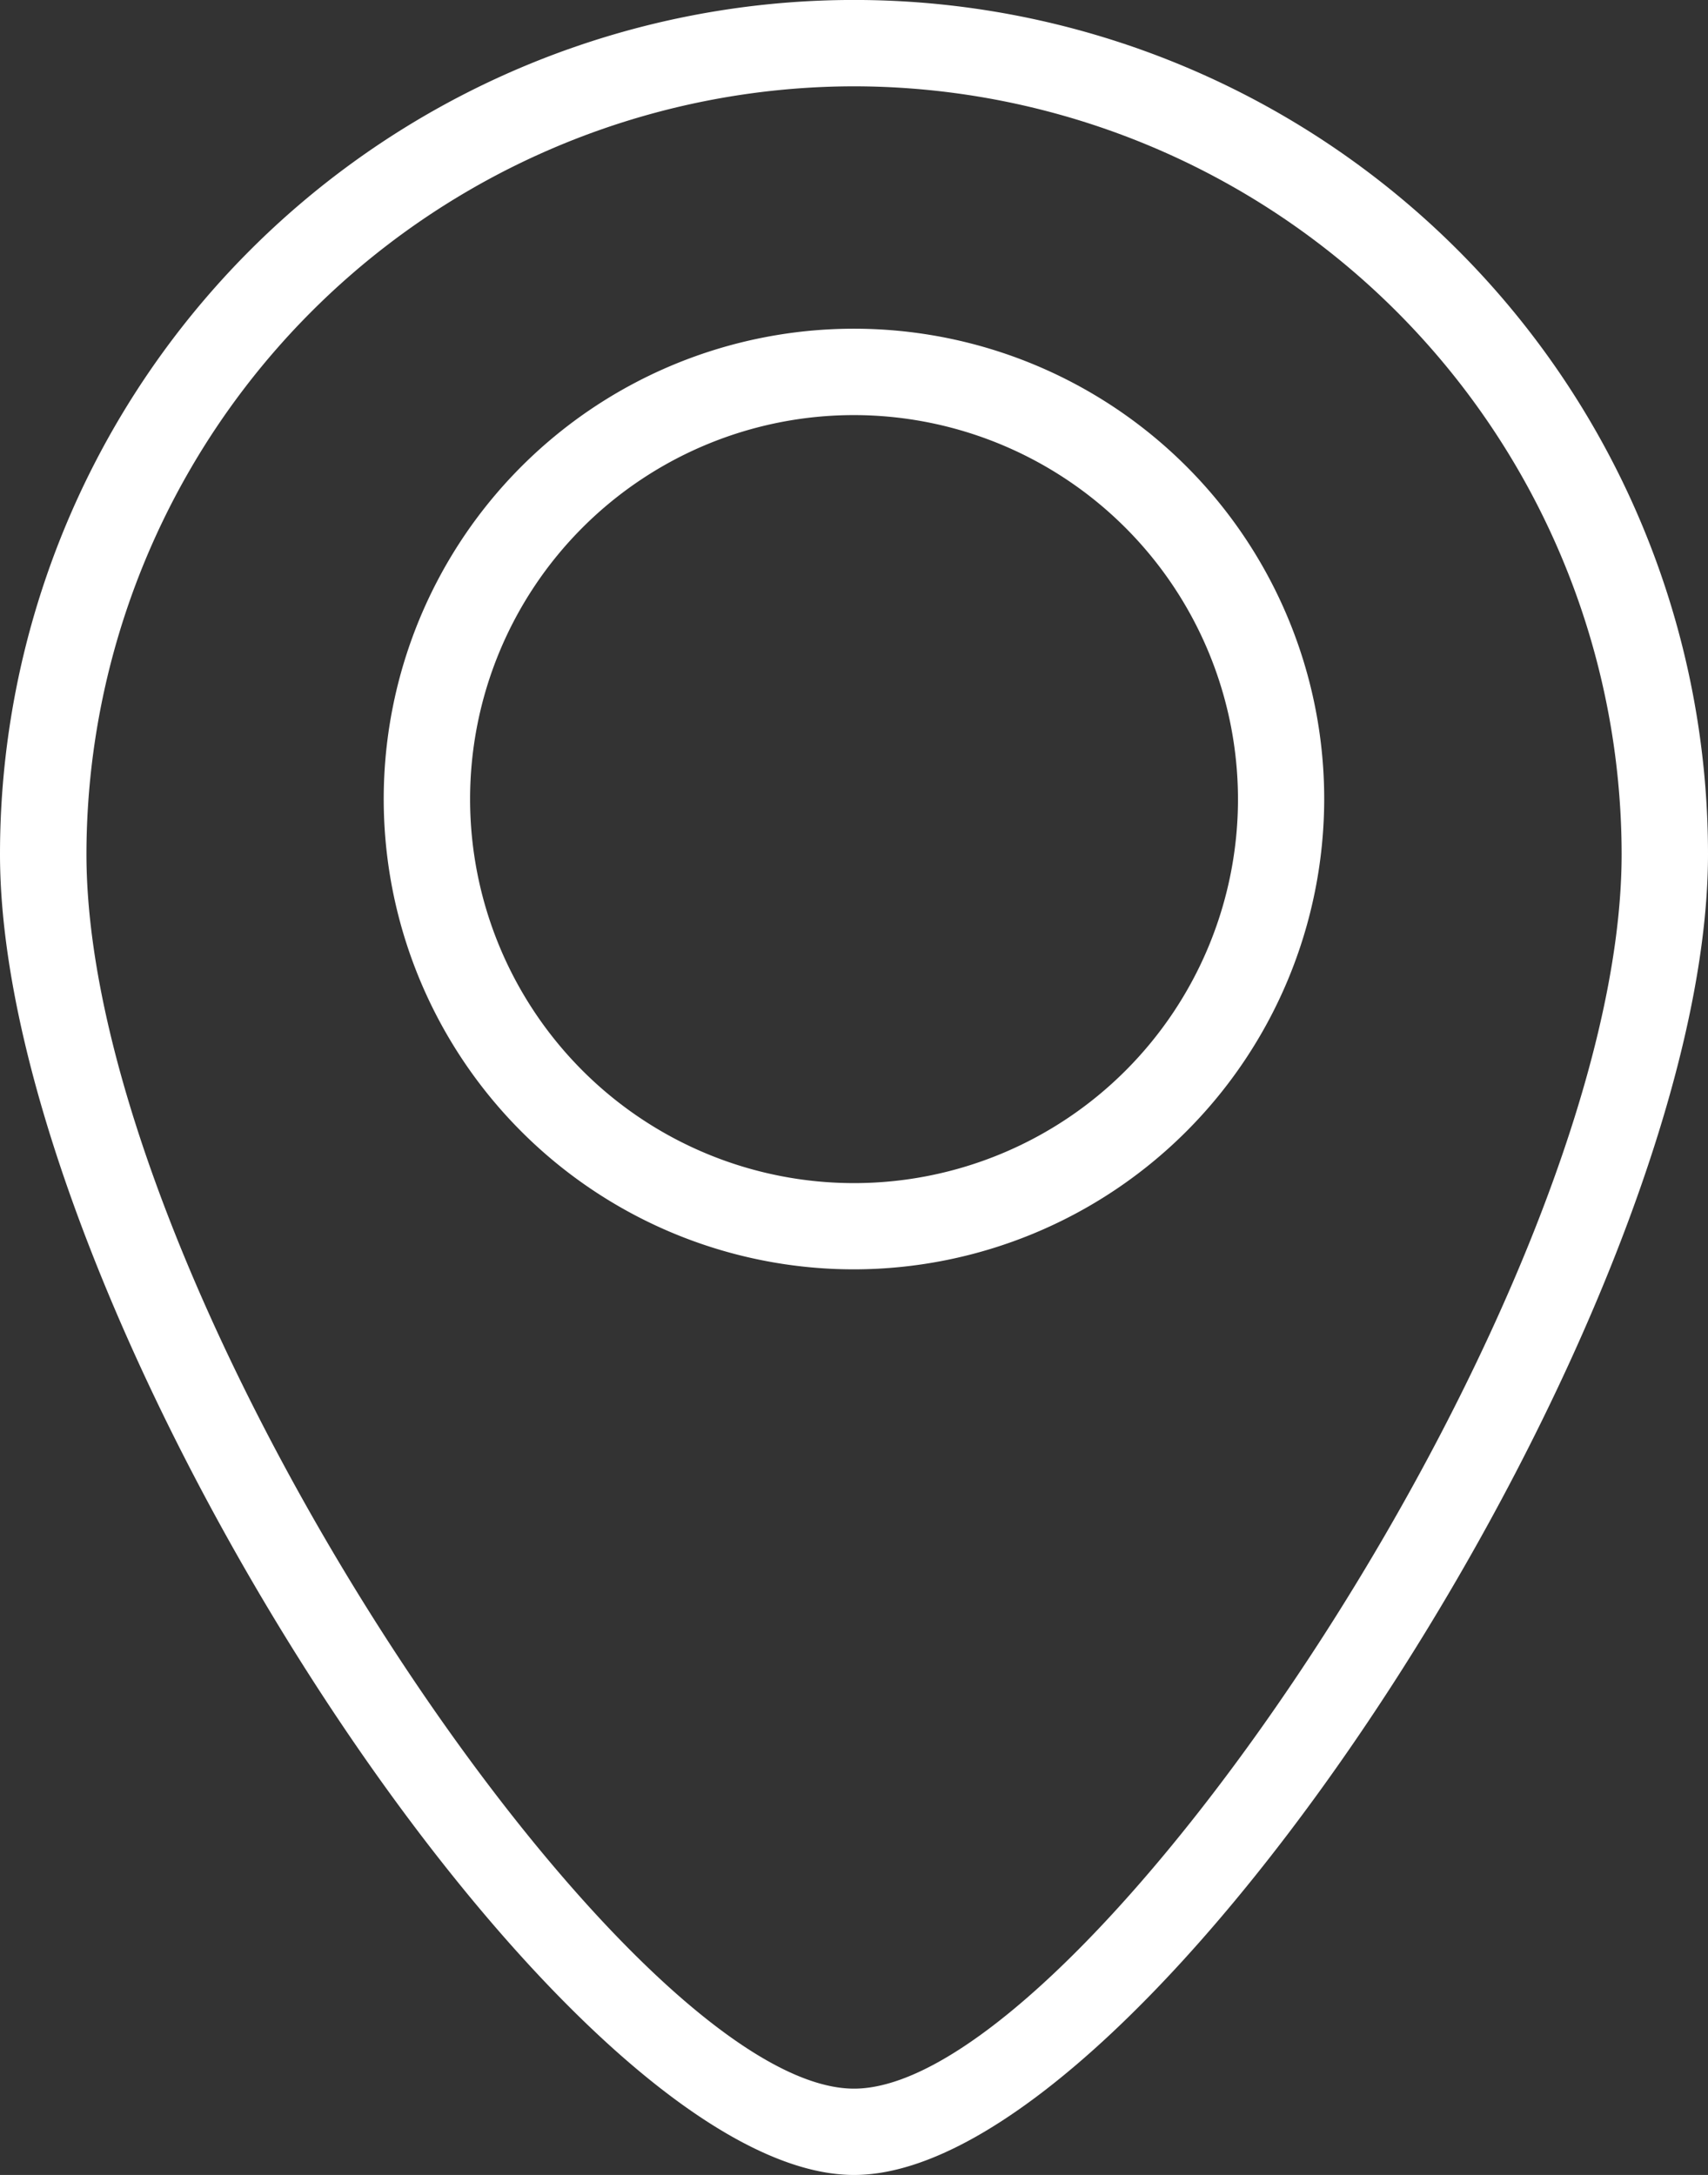
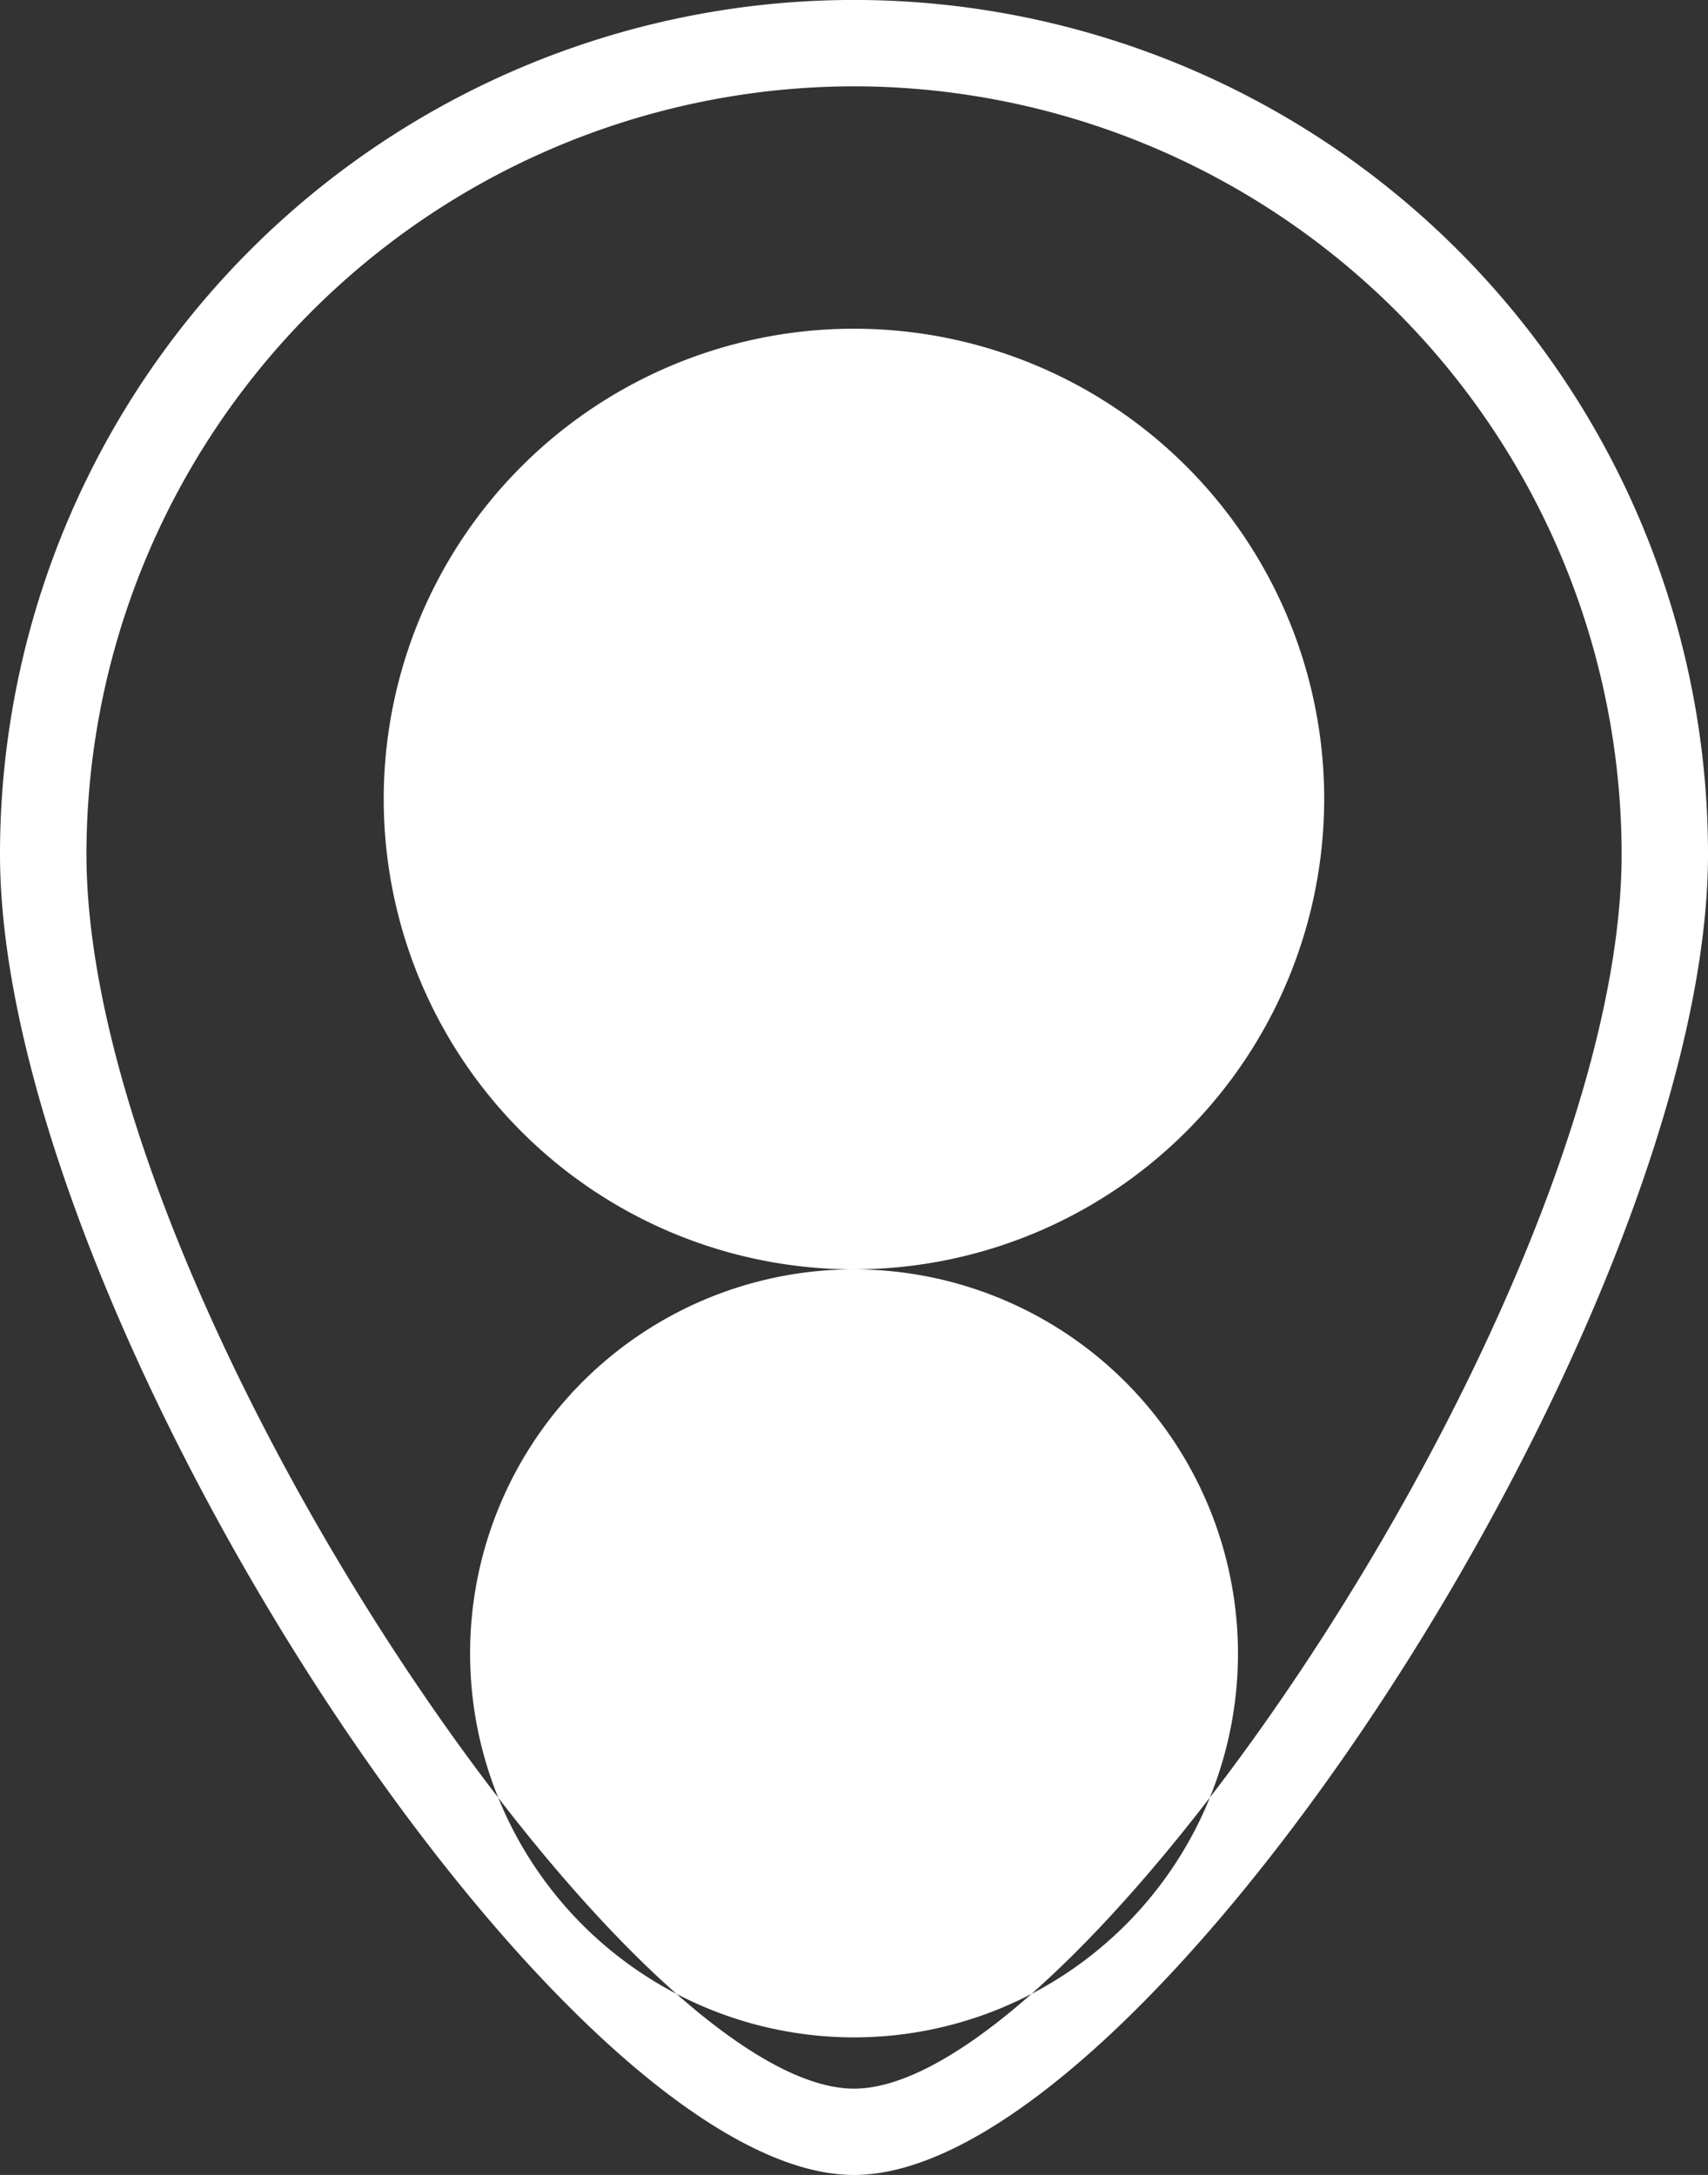
<svg xmlns="http://www.w3.org/2000/svg" width="22.919" height="29.18" viewBox="0 0 22.919 29.18">
  <rect x="0" y="0" width="22.919" height="29.18" fill="#333333" stroke="none" />
-   <path id="Caminho_92" data-name="Caminho 92" d="M1168.615,1117.306c-3.963,0-11.46-11.593-11.46-17.721a11.459,11.459,0,0,1,22.919,0c0,6.128-7.5,17.721-11.459,17.721m0-28.022a10.314,10.314,0,0,0-10.3,10.3c0,5.868,7.223,16.564,10.3,16.564s10.3-10.7,10.3-16.564a10.313,10.313,0,0,0-10.3-10.3m0,15.872a6.31,6.31,0,1,1,6.309-6.309,6.317,6.317,0,0,1-6.309,6.309m0-11.461a5.152,5.152,0,1,0,5.152,5.152,5.158,5.158,0,0,0-5.152-5.152" transform="translate(-1157.155 -1088.126)" fill="#fff" />
+   <path id="Caminho_92" data-name="Caminho 92" d="M1168.615,1117.306c-3.963,0-11.46-11.593-11.46-17.721a11.459,11.459,0,0,1,22.919,0c0,6.128-7.5,17.721-11.459,17.721m0-28.022a10.314,10.314,0,0,0-10.3,10.3c0,5.868,7.223,16.564,10.3,16.564s10.3-10.7,10.3-16.564a10.313,10.313,0,0,0-10.3-10.3m0,15.872a6.31,6.31,0,1,1,6.309-6.309,6.317,6.317,0,0,1-6.309,6.309a5.152,5.152,0,1,0,5.152,5.152,5.158,5.158,0,0,0-5.152-5.152" transform="translate(-1157.155 -1088.126)" fill="#fff" />
</svg>